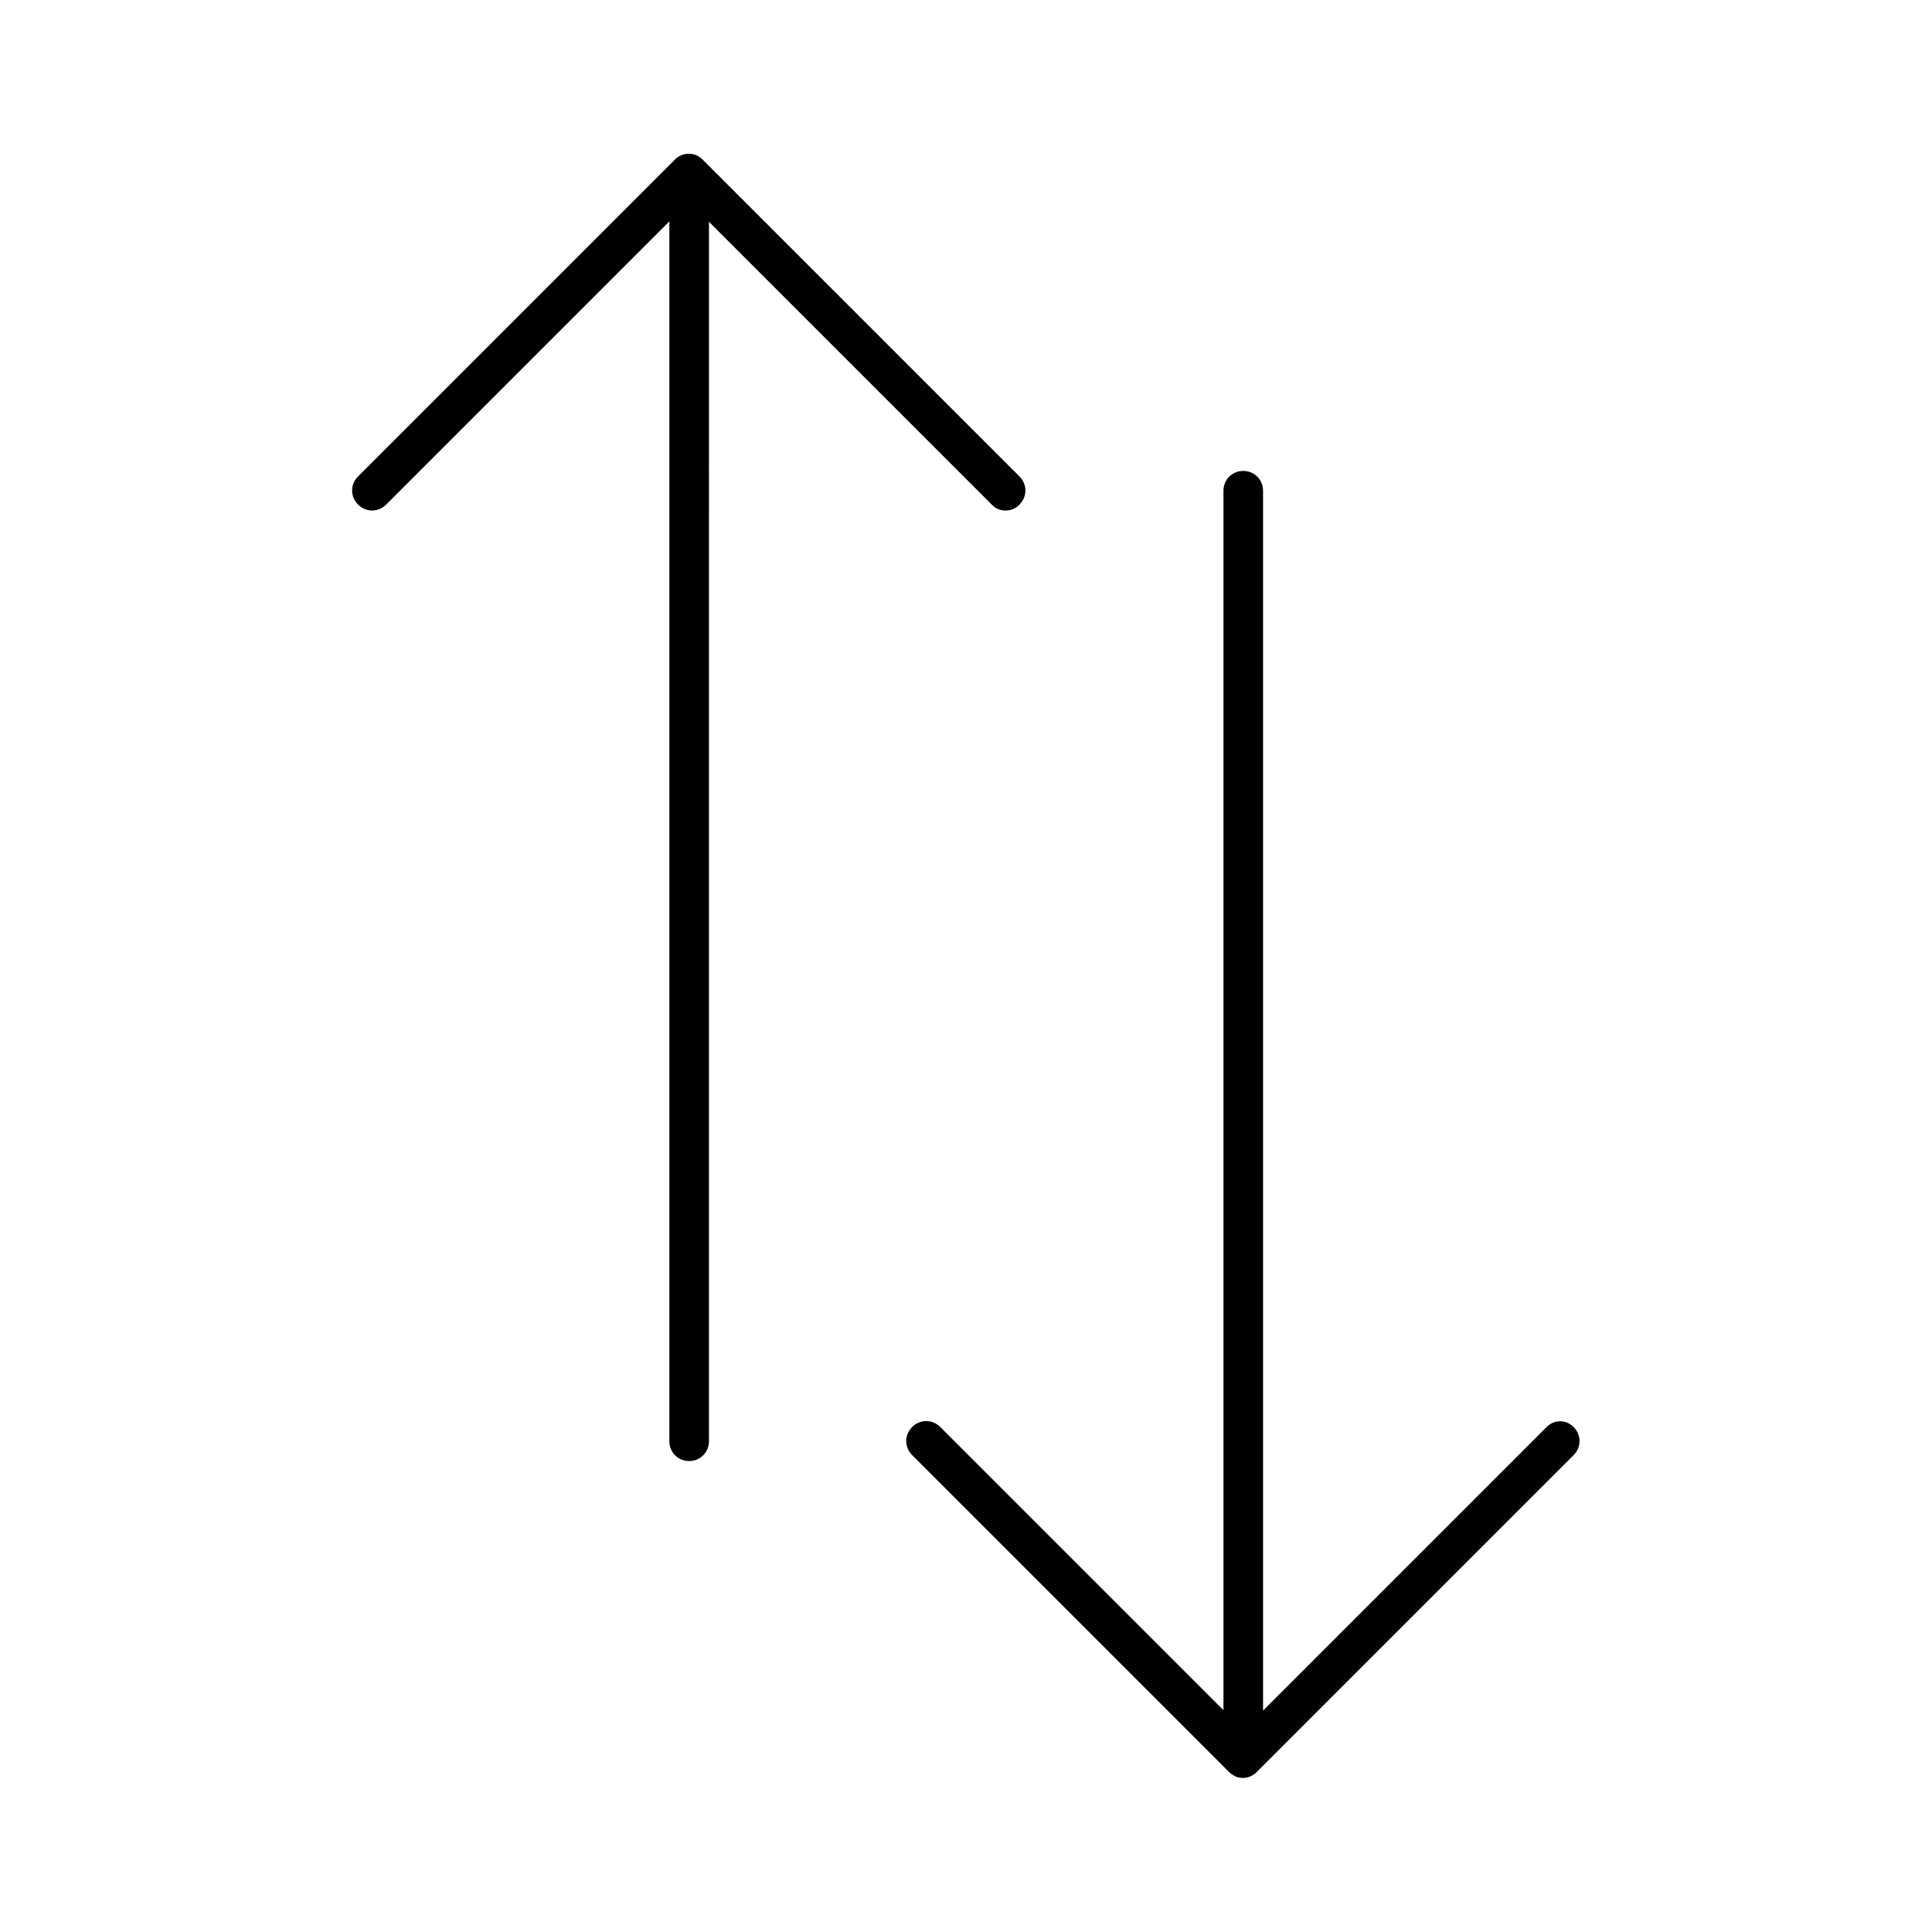
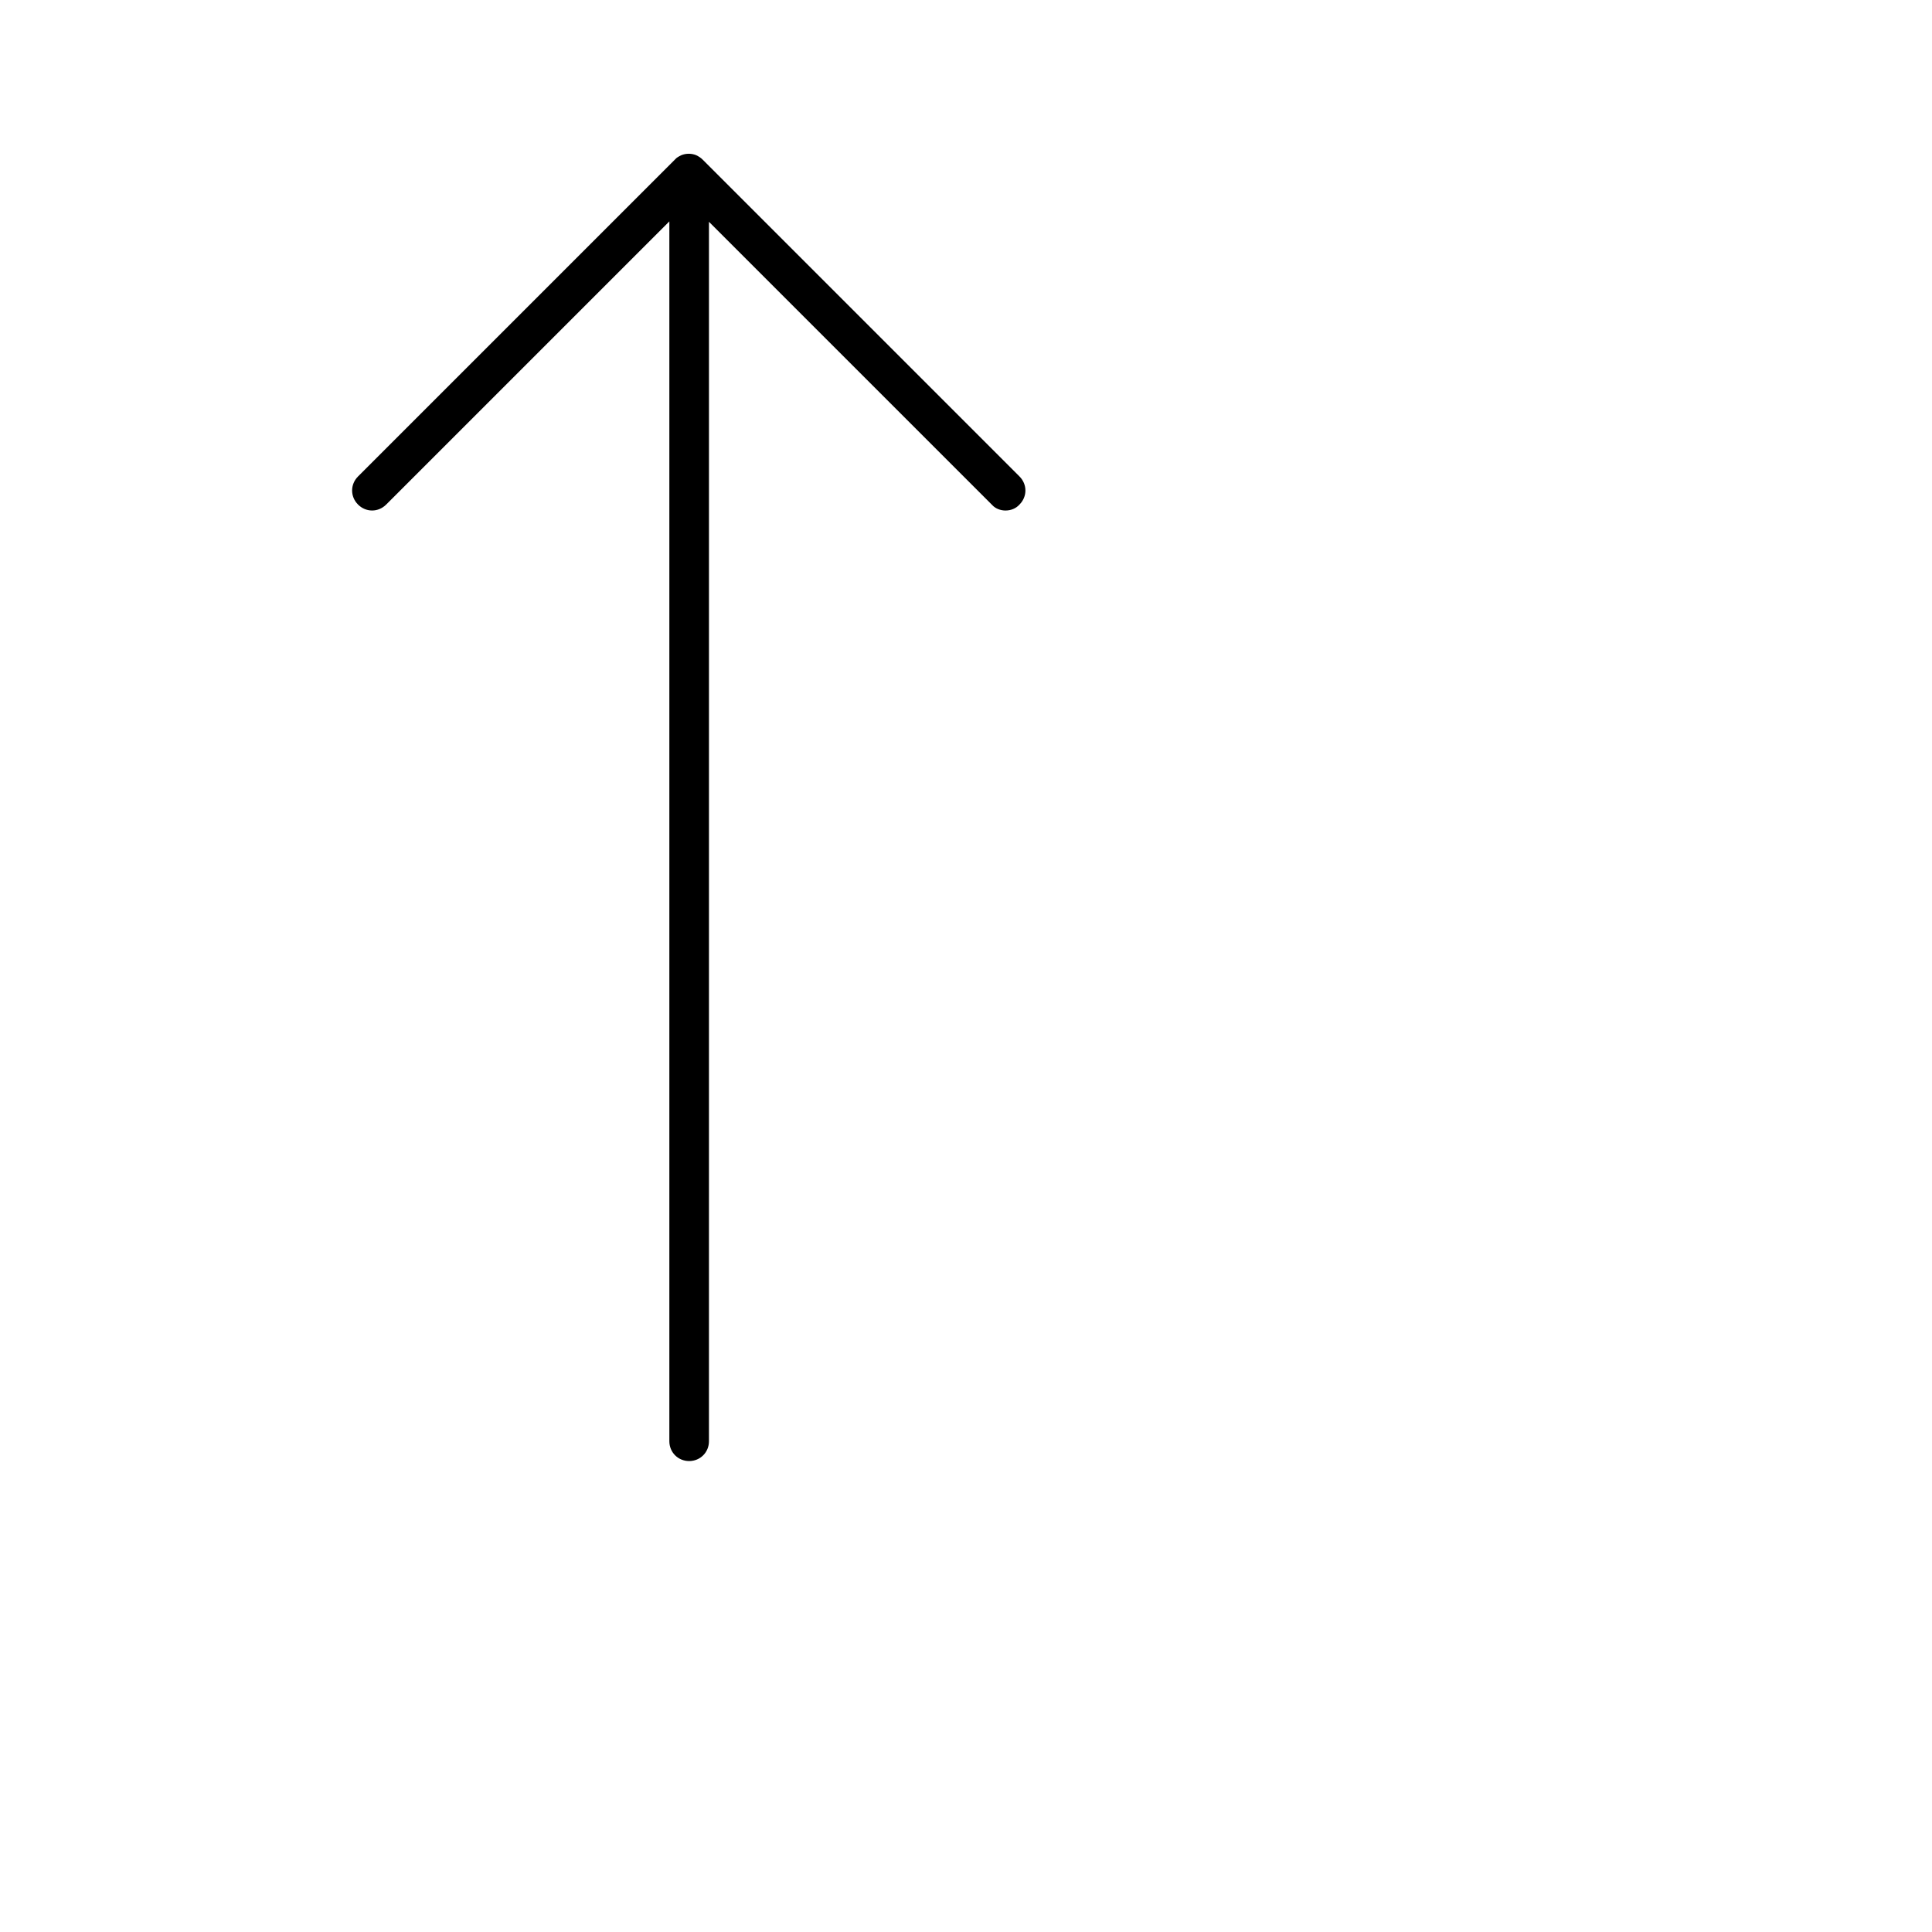
<svg xmlns="http://www.w3.org/2000/svg" fill="#000000" width="800px" height="800px" version="1.1" viewBox="144 144 512 512">
  <g>
    <path d="m410.5 279.29c1.363 0 2.731-0.523 3.672-1.574 2.098-2.098 2.098-5.352 0-7.453l-83.969-83.969c-0.523-0.523-1.051-0.84-1.68-1.156-1.258-0.523-2.731-0.523-3.988 0-0.629 0.316-1.258 0.629-1.68 1.156l-83.969 83.969c-2.098 2.098-2.098 5.352 0 7.453 2.098 2.098 5.352 2.098 7.453 0l75.047-75.047v323.28c0 2.938 2.309 5.246 5.246 5.246s5.246-2.309 5.246-5.246l0.004-323.17 75.047 75.047c0.84 0.945 2.203 1.469 3.57 1.469z" />
-     <path d="m553.77 522.28-75.047 75.047v-323.28c0-2.938-2.309-5.246-5.246-5.246s-5.246 2.309-5.246 5.246v323.17l-75.047-75.047c-2.098-2.098-5.352-2.098-7.453 0-2.098 2.098-2.098 5.352 0 7.453l83.969 83.969c0.523 0.523 1.051 0.84 1.68 1.156s1.363 0.418 1.996 0.418c0.629 0 1.363-0.105 1.996-0.418 0.629-0.316 1.258-0.629 1.68-1.156l83.969-83.969c2.098-2.098 2.098-5.352 0-7.453-2.106-2.098-5.258-1.992-7.25 0.105z" />
  </g>
</svg>